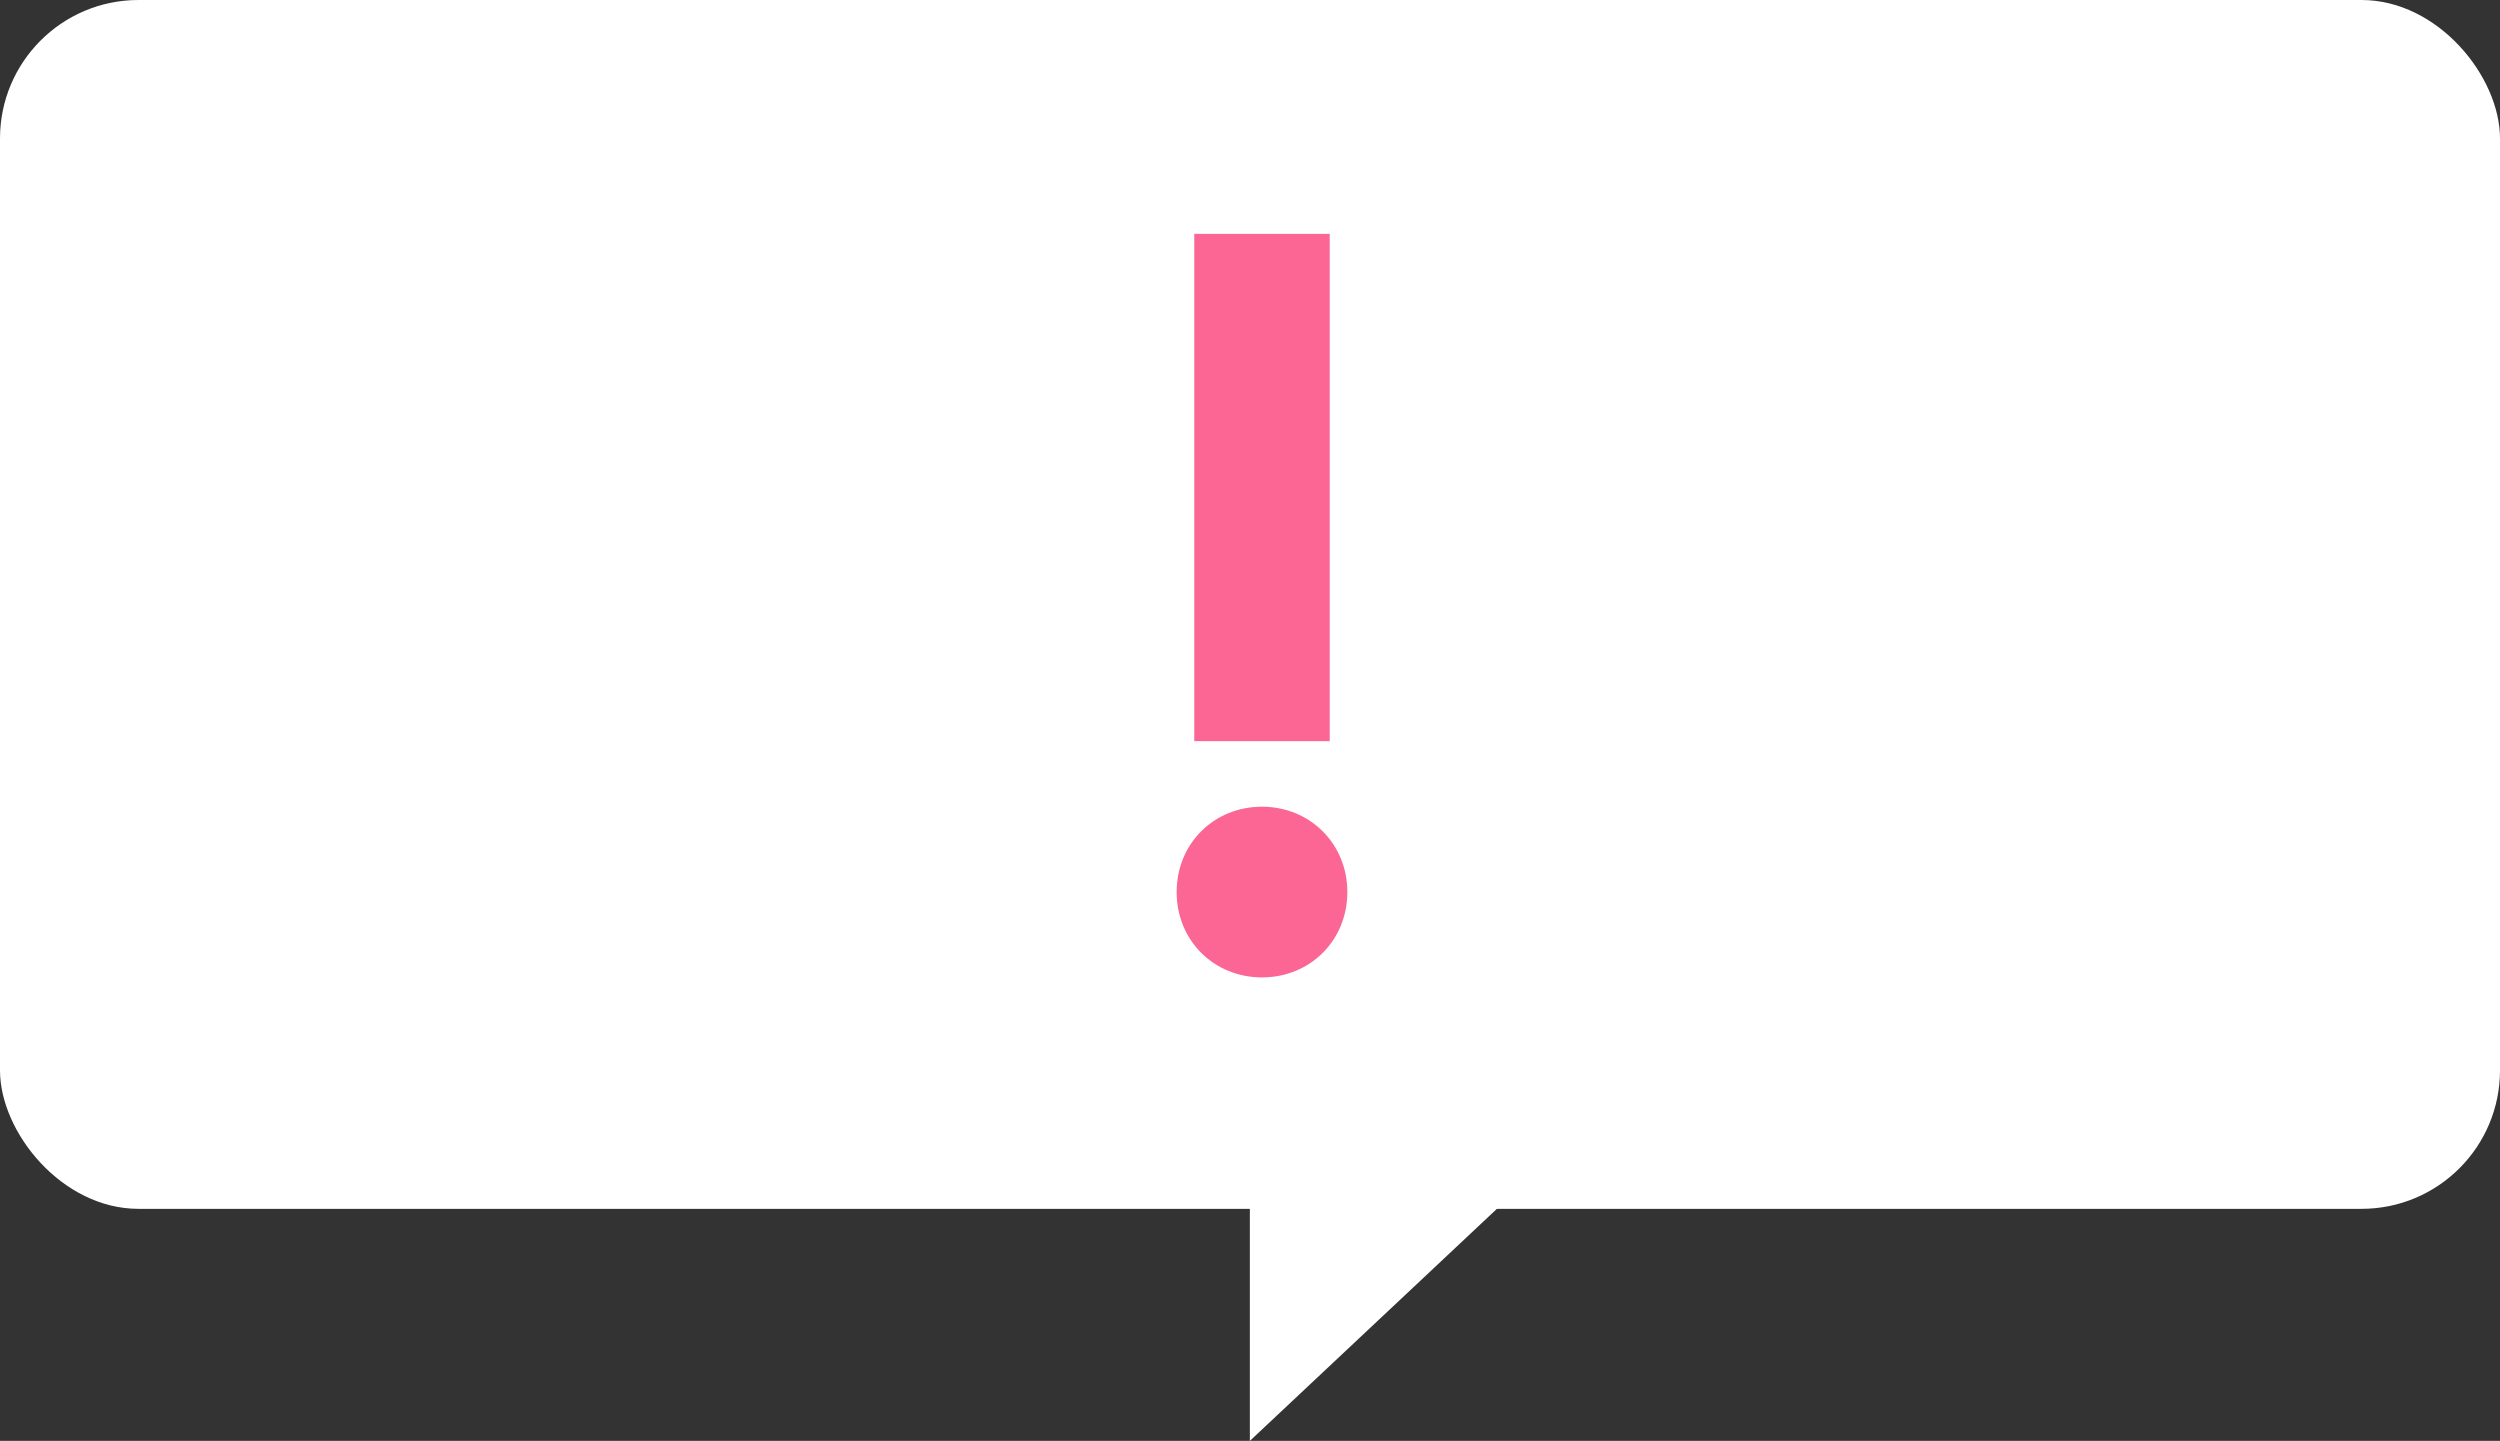
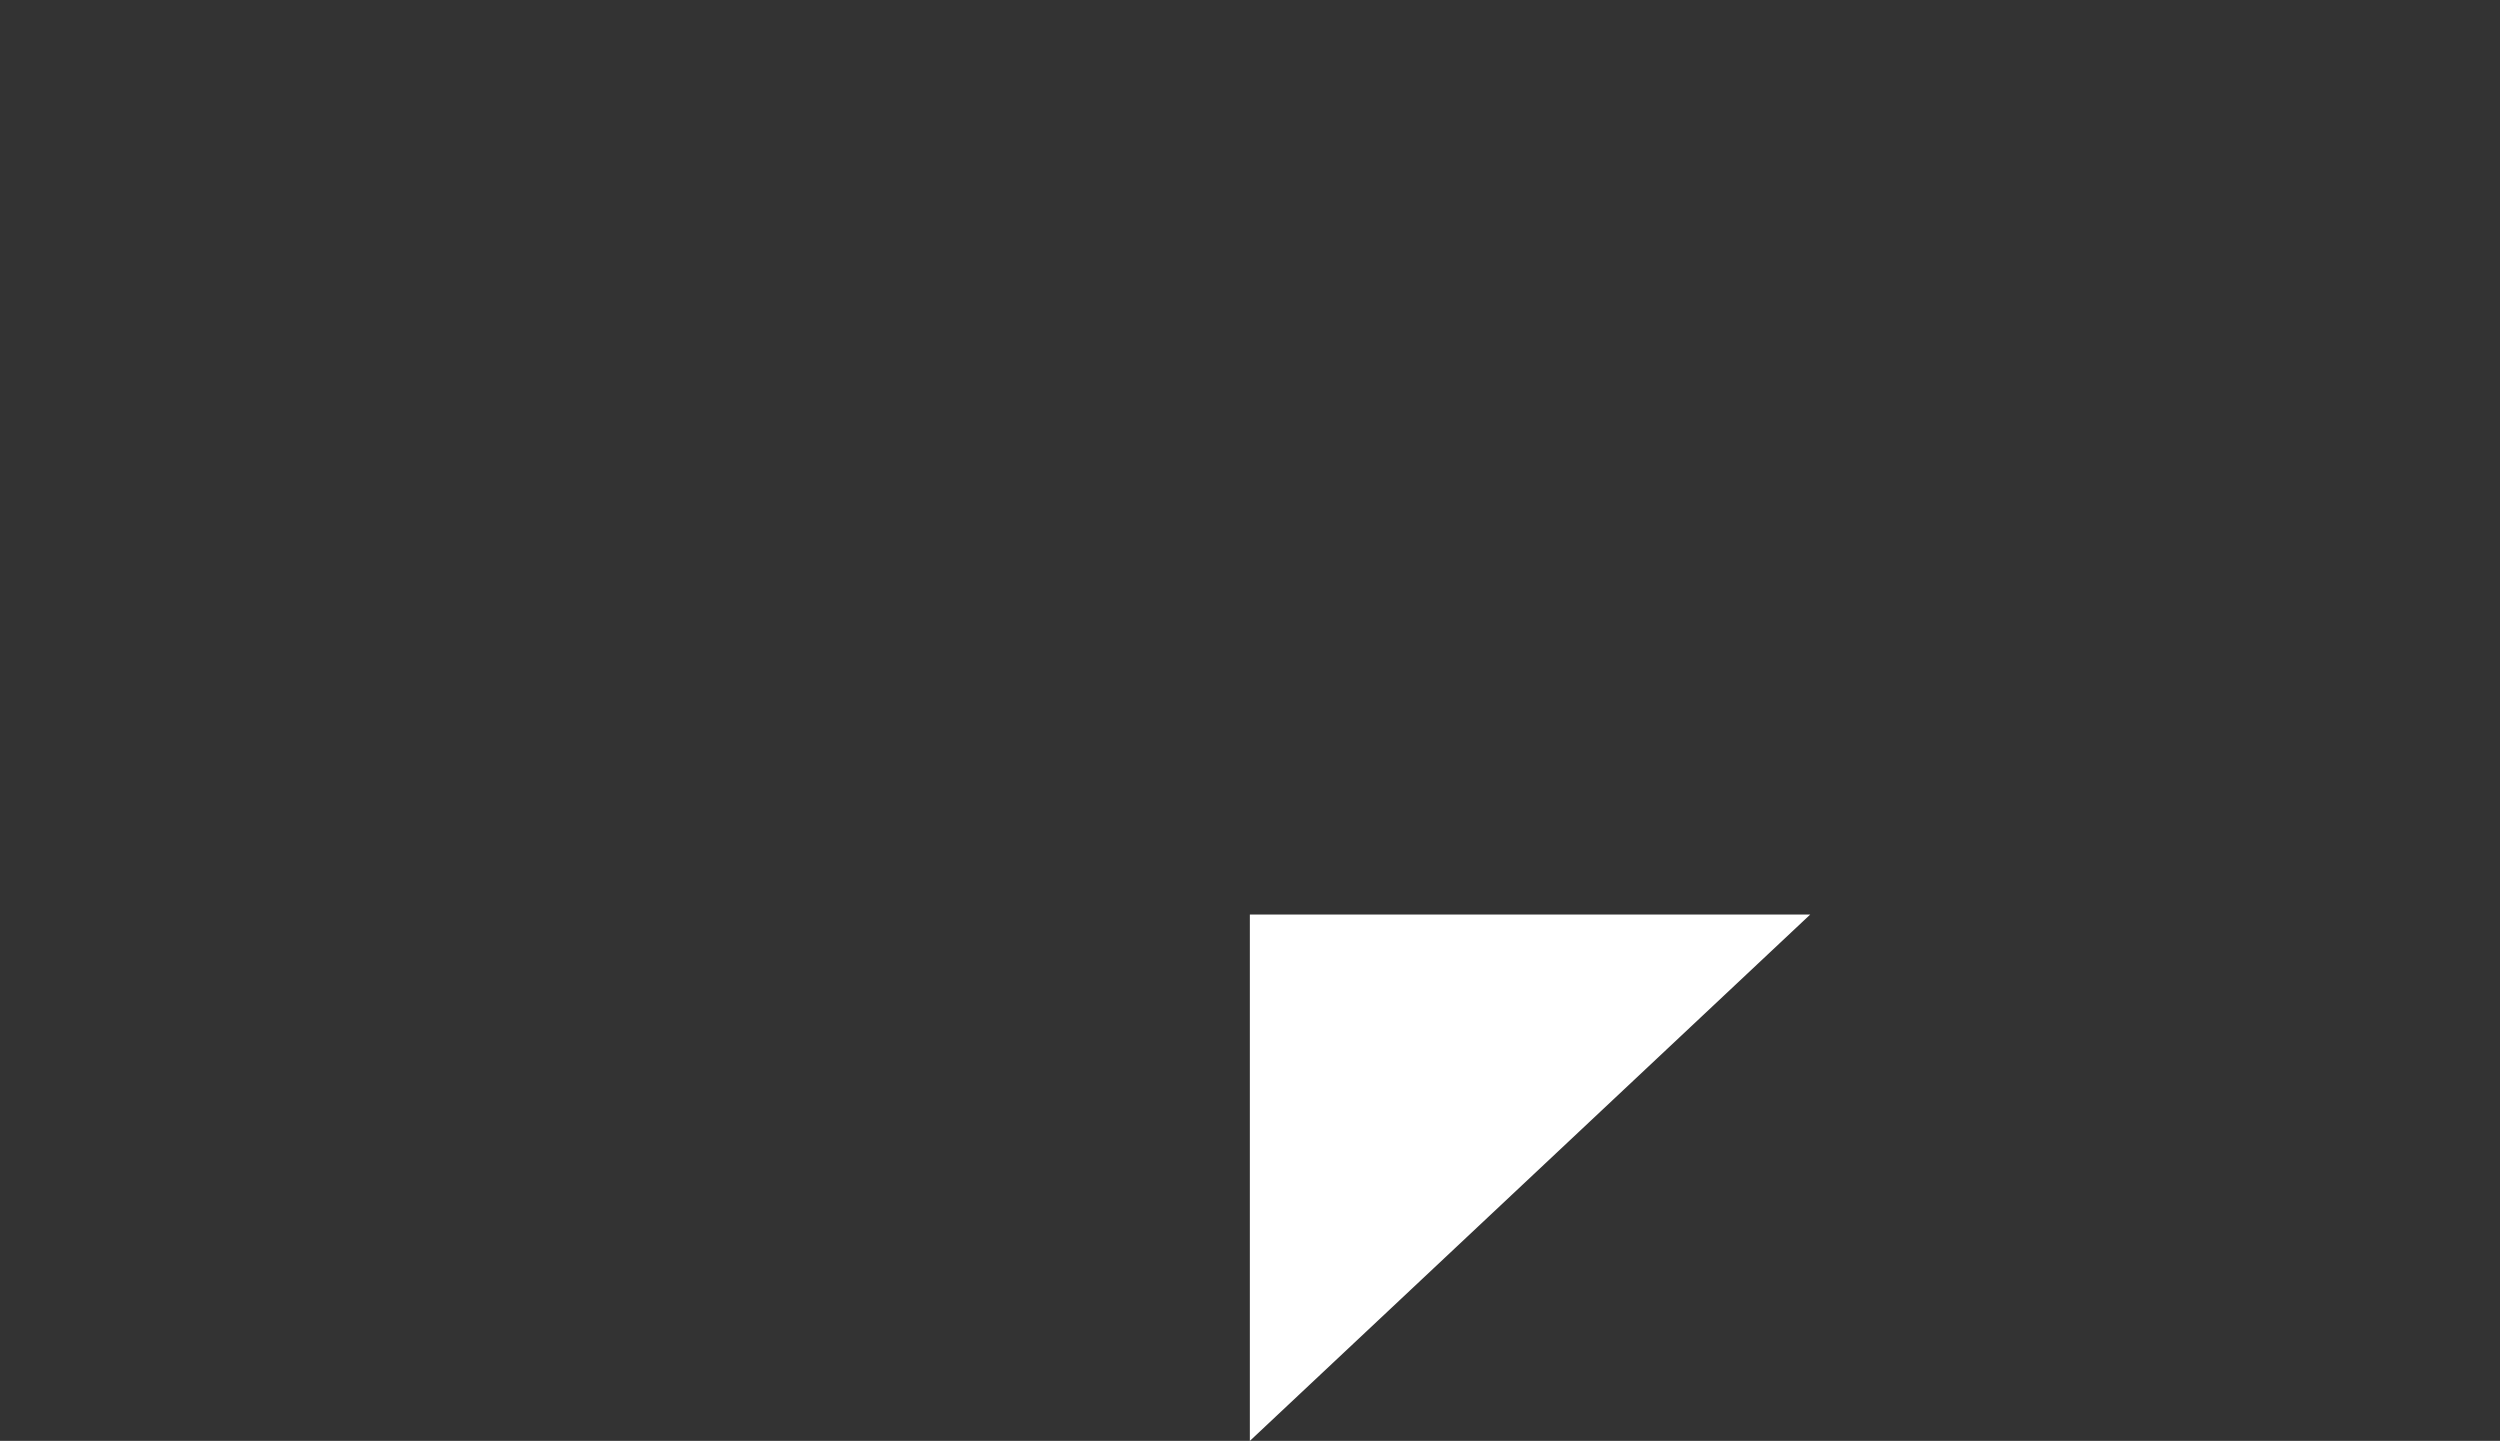
<svg xmlns="http://www.w3.org/2000/svg" id="_レイヤー_2" data-name="レイヤー_2" width="82.31" height="47.44" viewBox="0 0 82.31 47.44">
  <rect x="0" y="0" width="82.31" height="47.44" fill="#333333" stroke="none" />
  <defs>
    <style>
      .cls-1 {
        fill: #fff;
      }

      .cls-2 {
        fill: #fc6694;
      }
    </style>
  </defs>
  <g id="_ニュース_x5F_一覧" data-name="ニュース_x5F_一覧">
    <g>
-       <rect class="cls-1" y="0" width="82.31" height="39.8" rx="4.56" ry="4.56" />
      <polygon class="cls-1" points="41.15 47.44 41.15 30.11 59.6 30.11 41.15 47.44" />
-       <path class="cls-2" d="M41.55,26.56c1.58,0,2.81,1.22,2.81,2.81s-1.22,2.81-2.81,2.81-2.81-1.22-2.81-2.81,1.22-2.81,2.81-2.81ZM39.32,24.4V7.7h4.46v16.7h-4.46Z" />
    </g>
  </g>
</svg>